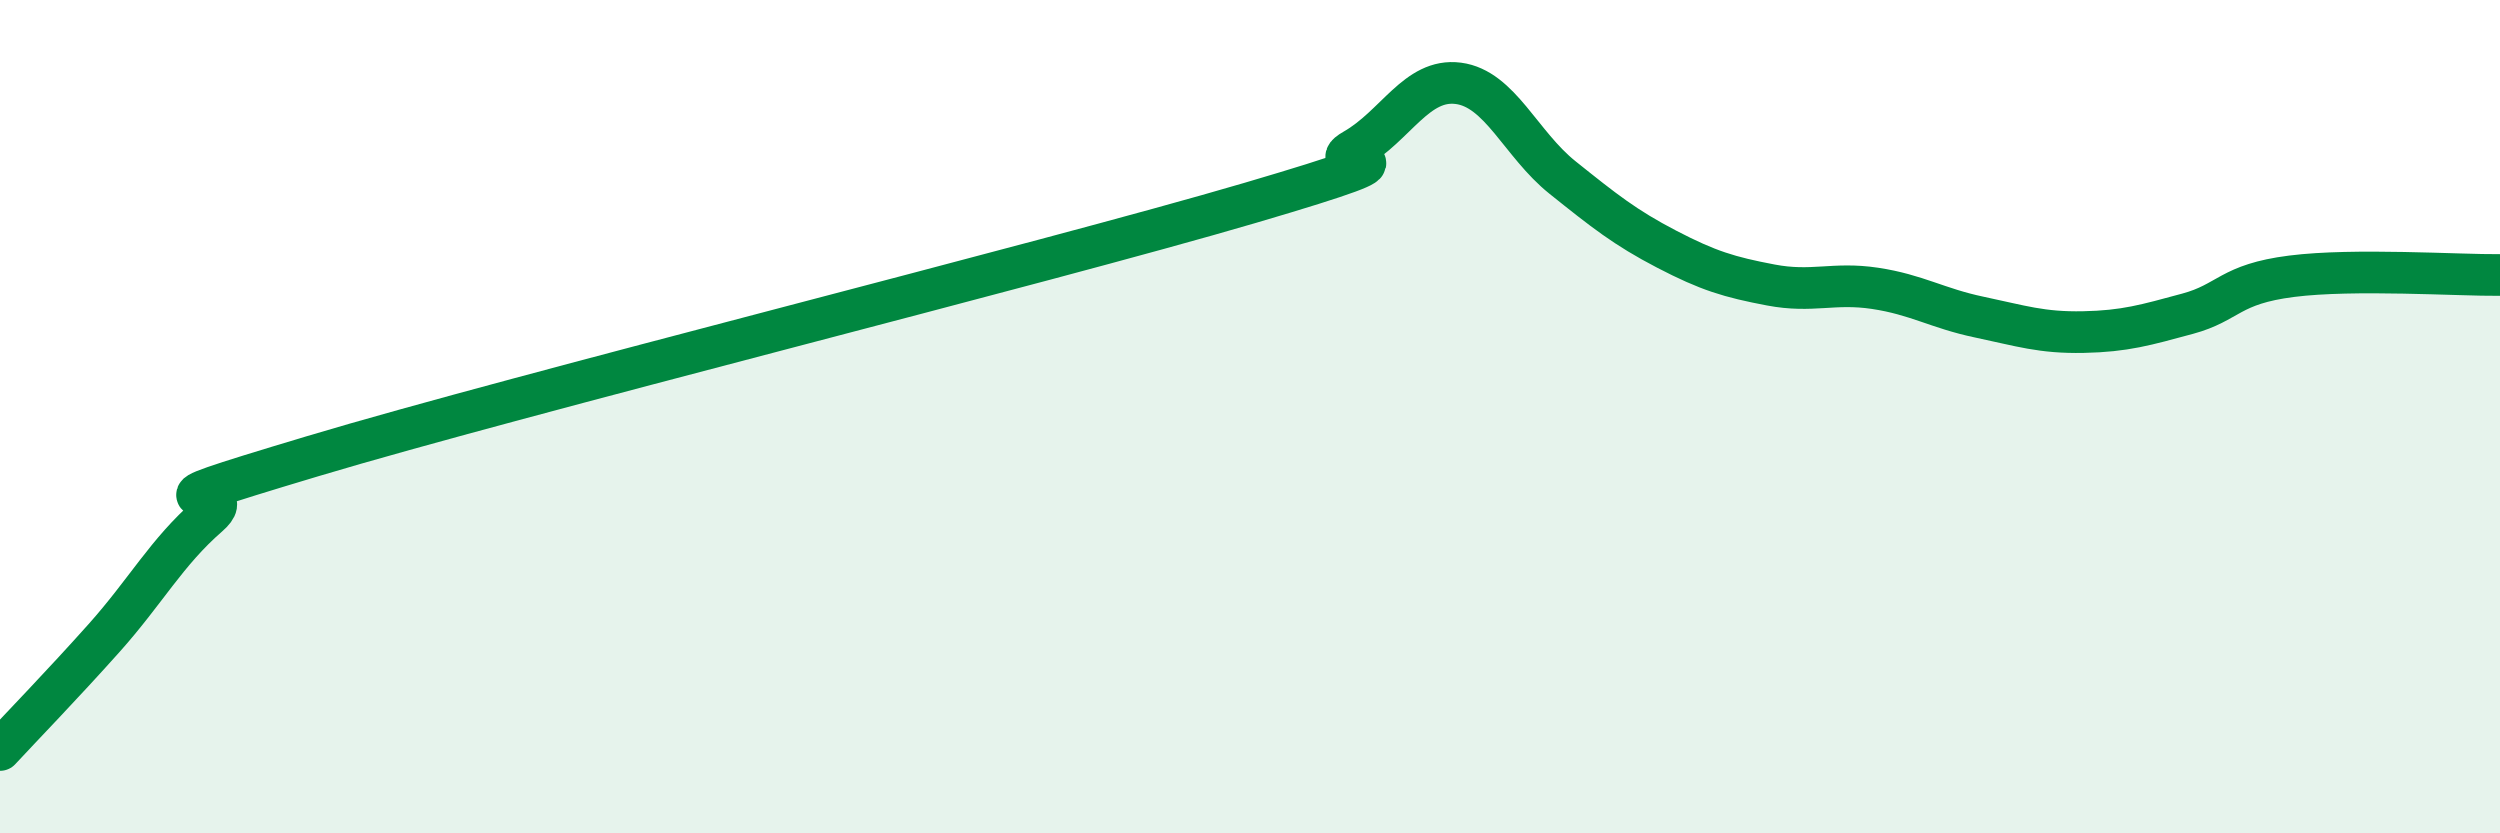
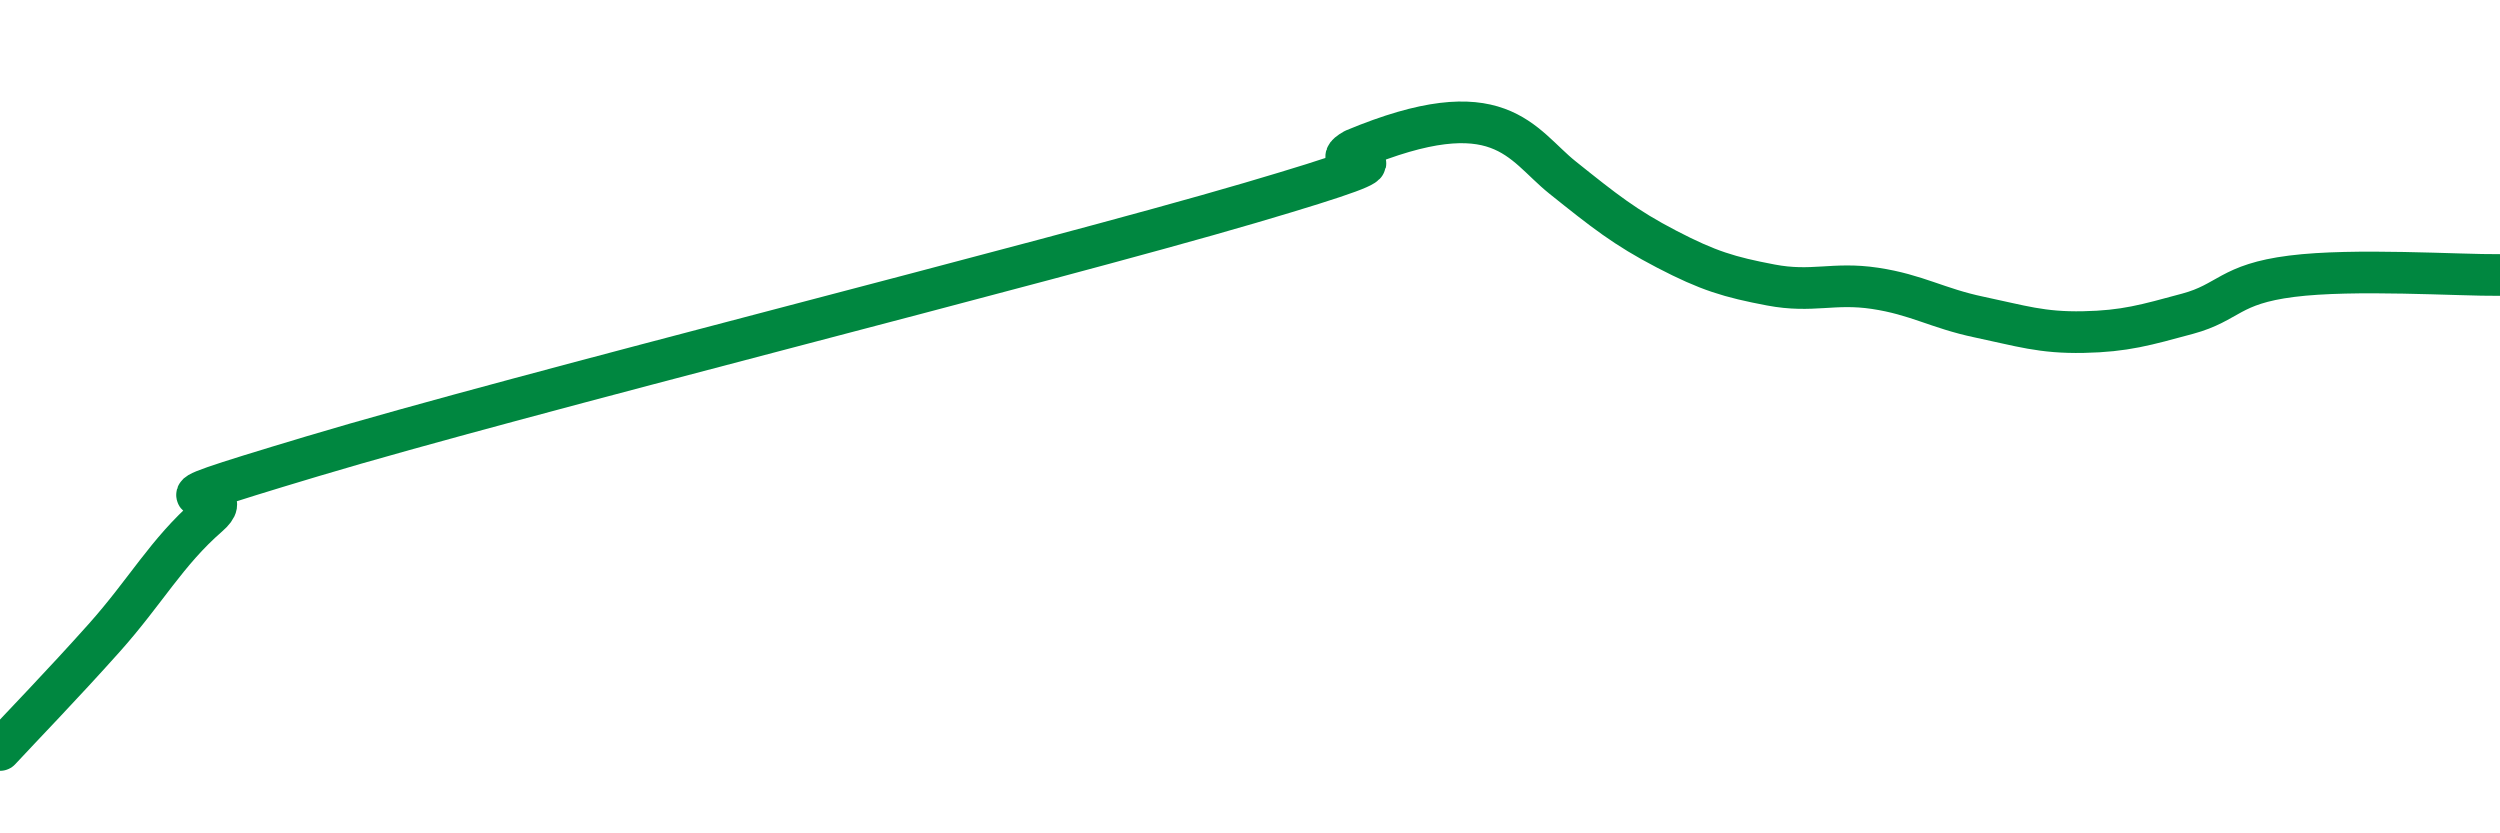
<svg xmlns="http://www.w3.org/2000/svg" width="60" height="20" viewBox="0 0 60 20">
-   <path d="M 0,18 C 0.5,17.46 1.5,16.43 2.5,15.31 C 3.5,14.19 4,13.25 5,12.38 C 6,11.51 2.5,12.45 7.5,10.95 C 12.5,9.45 25,6.34 30,4.87 C 35,3.4 31.5,4.16 32.5,3.59 C 33.5,3.02 34,1.87 35,2 C 36,2.13 36.5,3.46 37.5,4.26 C 38.5,5.06 39,5.46 40,5.98 C 41,6.5 41.5,6.65 42.5,6.84 C 43.5,7.03 44,6.77 45,6.92 C 46,7.07 46.5,7.4 47.5,7.61 C 48.5,7.82 49,7.99 50,7.97 C 51,7.95 51.5,7.8 52.5,7.53 C 53.5,7.26 53.5,6.82 55,6.63 C 56.5,6.44 59,6.61 60,6.6L60 20L0 20Z" fill="#008740" opacity="0.1" stroke-linecap="round" stroke-linejoin="round" />
-   <path d="M 0,18 C 0.5,17.46 1.5,16.43 2.5,15.31 C 3.5,14.19 4,13.25 5,12.38 C 6,11.51 2.5,12.45 7.5,10.95 C 12.5,9.45 25,6.34 30,4.87 C 35,3.4 31.5,4.16 32.5,3.59 C 33.5,3.02 34,1.87 35,2 C 36,2.13 36.5,3.46 37.5,4.26 C 38.5,5.06 39,5.46 40,5.98 C 41,6.5 41.5,6.65 42.5,6.84 C 43.5,7.03 44,6.77 45,6.92 C 46,7.07 46.5,7.4 47.5,7.61 C 48.5,7.82 49,7.99 50,7.97 C 51,7.95 51.5,7.8 52.5,7.53 C 53.5,7.26 53.5,6.82 55,6.63 C 56.5,6.44 59,6.61 60,6.6" stroke="#008740" stroke-width="1" fill="none" stroke-linecap="round" stroke-linejoin="round" />
+   <path d="M 0,18 C 0.5,17.46 1.5,16.43 2.5,15.31 C 3.5,14.19 4,13.25 5,12.38 C 6,11.51 2.5,12.45 7.5,10.95 C 12.5,9.45 25,6.34 30,4.87 C 35,3.4 31.5,4.16 32.5,3.59 C 36,2.13 36.5,3.46 37.5,4.26 C 38.5,5.06 39,5.46 40,5.98 C 41,6.5 41.5,6.65 42.5,6.84 C 43.5,7.03 44,6.77 45,6.92 C 46,7.07 46.5,7.4 47.5,7.61 C 48.5,7.82 49,7.99 50,7.97 C 51,7.95 51.5,7.8 52.5,7.53 C 53.5,7.26 53.5,6.82 55,6.63 C 56.5,6.44 59,6.61 60,6.6" stroke="#008740" stroke-width="1" fill="none" stroke-linecap="round" stroke-linejoin="round" />
</svg>